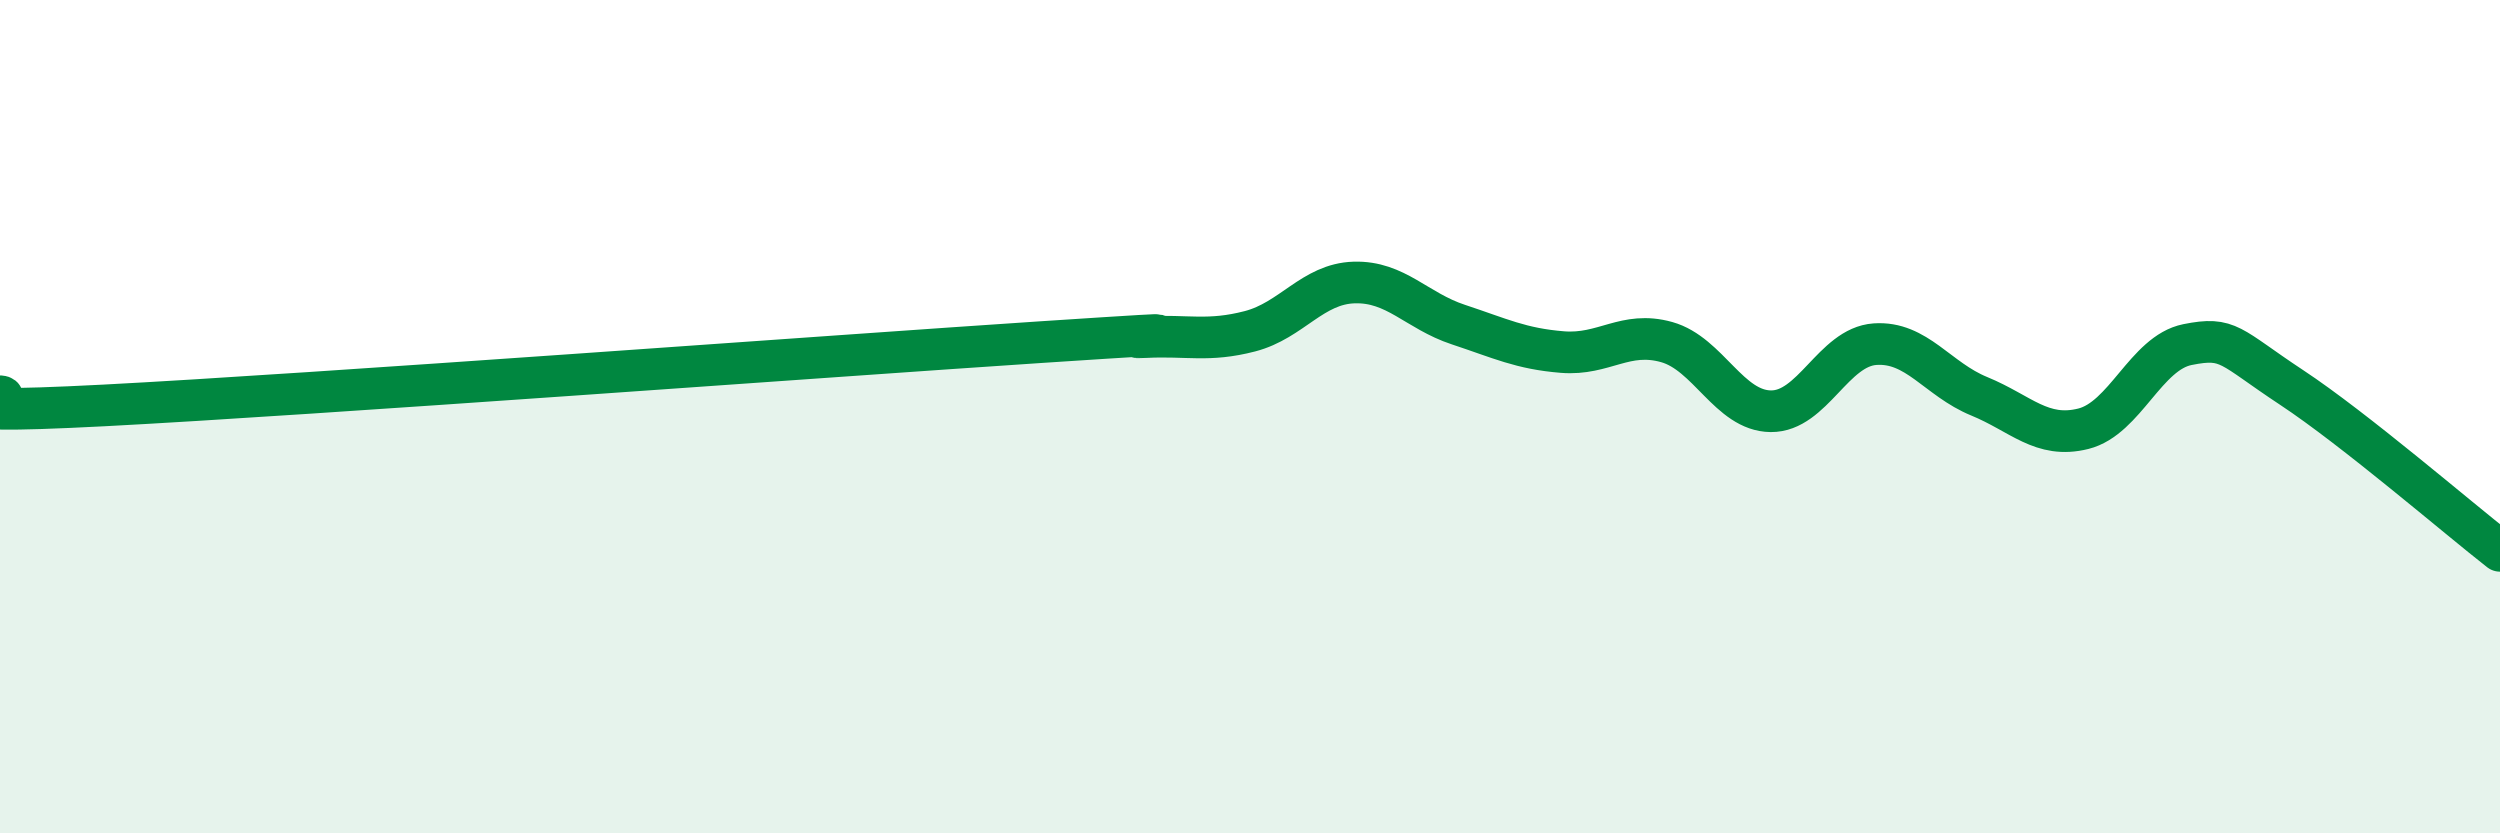
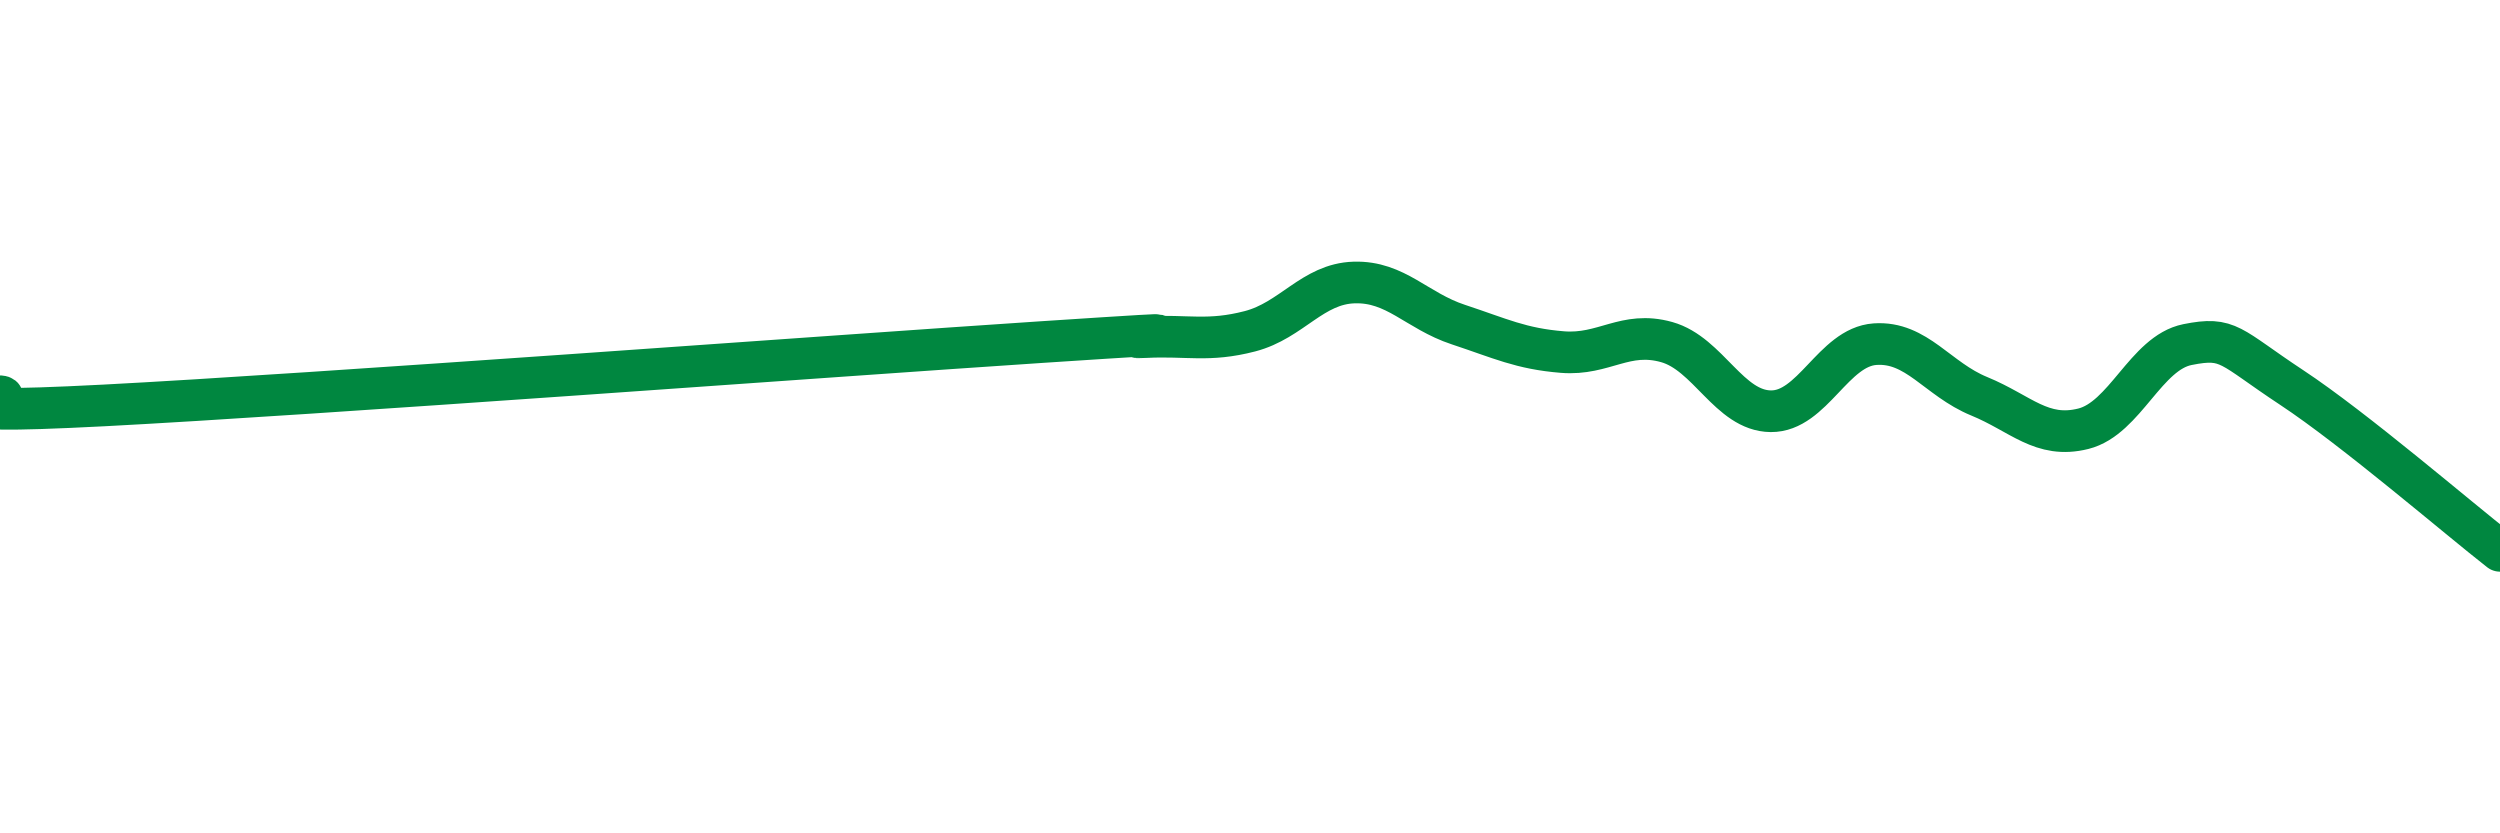
<svg xmlns="http://www.w3.org/2000/svg" width="60" height="20" viewBox="0 0 60 20">
-   <path d="M 0,9.51 C 0.5,9.55 -2.5,9.99 2.5,9.73 C 7.5,9.47 20,8.54 25,8.21 C 30,7.88 26.5,8.14 27.5,8.09 C 28.5,8.04 29,8.21 30,7.95 C 31,7.69 31.5,6.81 32.5,6.78 C 33.5,6.75 34,7.46 35,7.79 C 36,8.12 36.5,8.37 37.5,8.45 C 38.5,8.53 39,7.93 40,8.21 C 41,8.49 41.5,9.86 42.5,9.87 C 43.5,9.88 44,8.33 45,8.26 C 46,8.19 46.5,9.1 47.5,9.51 C 48.5,9.92 49,10.54 50,10.29 C 51,10.04 51.5,8.47 52.5,8.27 C 53.5,8.07 53.5,8.31 55,9.3 C 56.5,10.29 59,12.44 60,13.22L60 20L0 20Z" fill="#008740" opacity="0.1" stroke-linecap="round" stroke-linejoin="round" />
  <path d="M 0,9.51 C 0.5,9.55 -2.5,9.99 2.5,9.73 C 7.5,9.47 20,8.54 25,8.21 C 30,7.88 26.5,8.14 27.5,8.09 C 28.5,8.04 29,8.21 30,7.95 C 31,7.69 31.5,6.81 32.5,6.78 C 33.5,6.75 34,7.46 35,7.79 C 36,8.12 36.5,8.37 37.5,8.45 C 38.5,8.53 39,7.93 40,8.21 C 41,8.49 41.5,9.86 42.5,9.87 C 43.5,9.88 44,8.33 45,8.26 C 46,8.19 46.5,9.1 47.5,9.51 C 48.5,9.92 49,10.54 50,10.29 C 51,10.04 51.5,8.47 52.5,8.27 C 53.5,8.07 53.5,8.31 55,9.3 C 56.5,10.29 59,12.44 60,13.22" stroke="#008740" stroke-width="1" fill="none" stroke-linecap="round" stroke-linejoin="round" />
</svg>